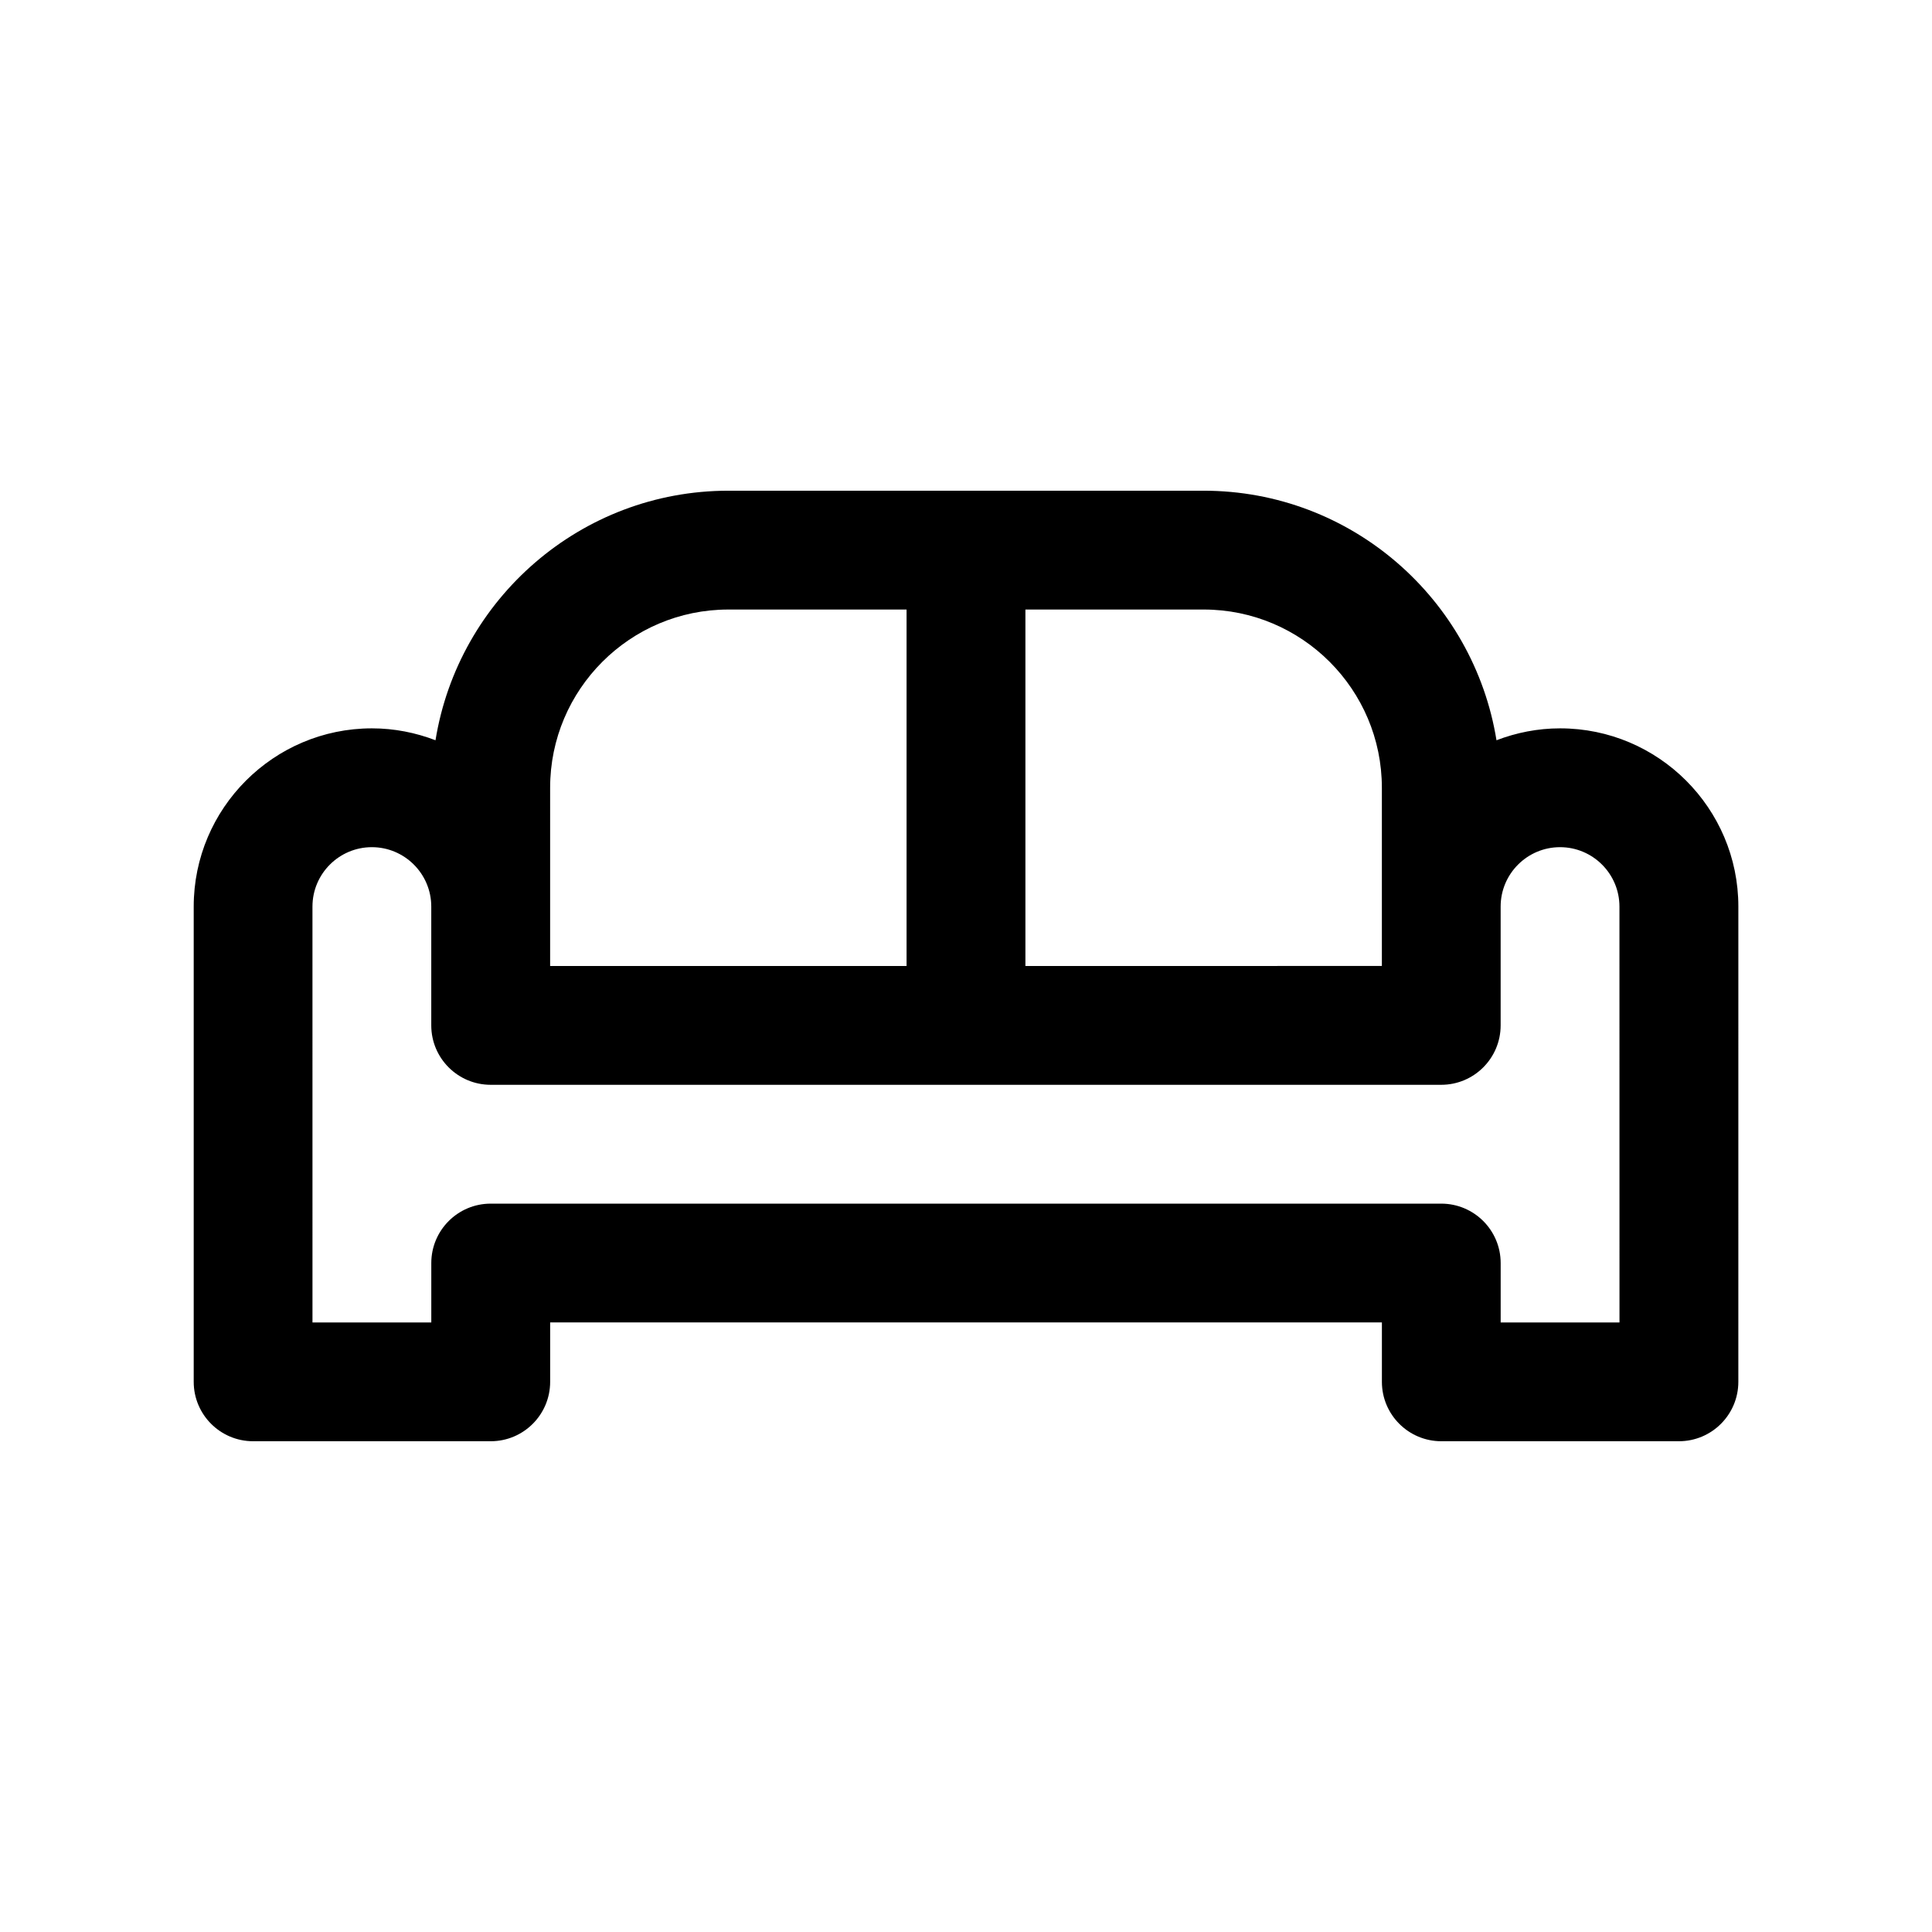
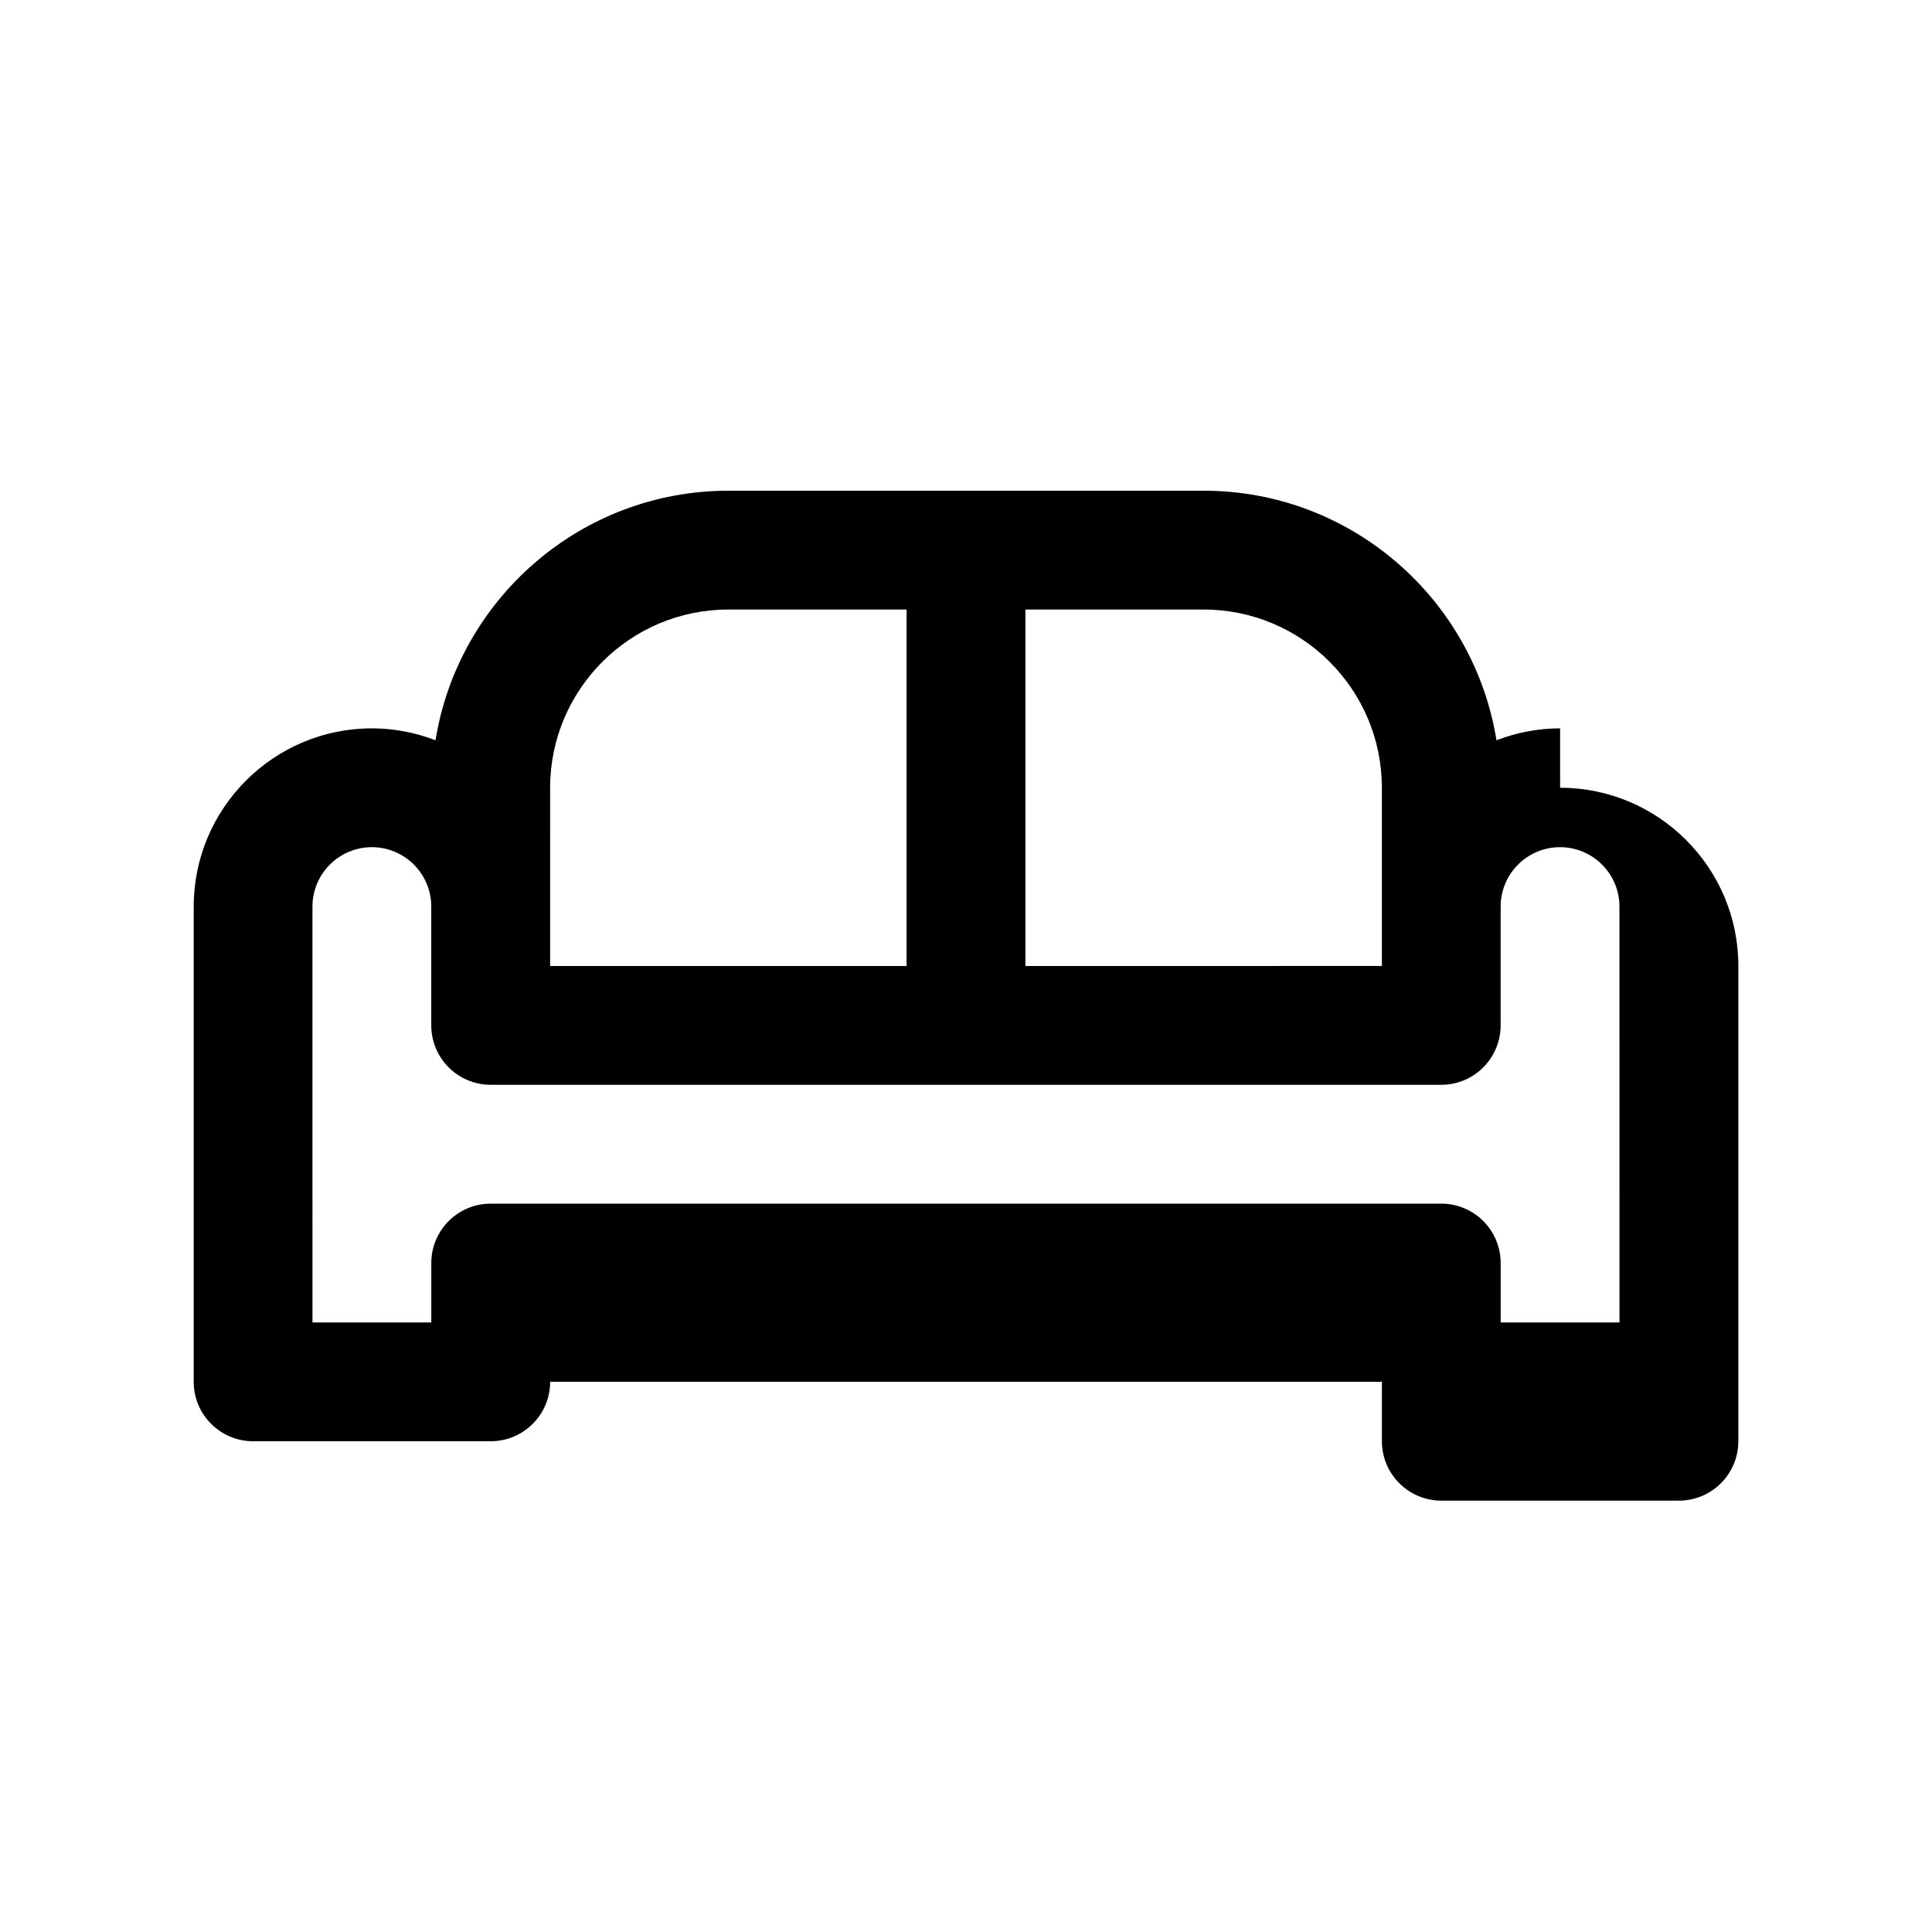
<svg xmlns="http://www.w3.org/2000/svg" fill="#000000" width="800px" height="800px" version="1.1" viewBox="144 144 512 512">
-   <path d="m557.44 337.02c-5.945 0-11.609 1.148-16.855 3.156-6.043-37.434-38.492-66.133-77.605-66.133h-125.95c-39.117 0-71.566 28.703-77.617 66.133-5.246-2.008-10.906-3.156-16.848-3.156-26.047 0-47.23 21.184-47.23 47.23v125.95c0 8.691 7.055 15.742 15.742 15.742h62.977c8.691 0 15.742-7.055 15.742-15.742v-15.742h220.42v15.742c0 8.691 7.055 15.742 15.742 15.742h62.977c8.691 0 15.742-7.055 15.742-15.742l0.004-125.95c0-26.047-21.184-47.23-47.234-47.23zm-47.23 15.742v47.23l-94.465 0.004v-94.465h47.23c26.051 0 47.234 21.184 47.234 47.23zm-220.42 0c0-26.047 21.184-47.23 47.23-47.23h47.23v94.465h-94.461zm283.39 141.7h-31.488v-15.742c0-8.691-7.055-15.742-15.742-15.742h-251.91c-8.691 0-15.742 7.055-15.742 15.742v15.742h-31.488l-0.004-110.21c0-8.684 7.062-15.742 15.742-15.742 8.684 0 15.742 7.062 15.742 15.742v31.488c0 8.691 7.055 15.742 15.742 15.742h251.91c8.691 0 15.742-7.055 15.742-15.742v-31.488c0-8.684 7.062-15.742 15.742-15.742 8.684 0 15.742 7.062 15.742 15.742z" />
+   <path d="m557.44 337.02c-5.945 0-11.609 1.148-16.855 3.156-6.043-37.434-38.492-66.133-77.605-66.133h-125.95c-39.117 0-71.566 28.703-77.617 66.133-5.246-2.008-10.906-3.156-16.848-3.156-26.047 0-47.23 21.184-47.23 47.23v125.95c0 8.691 7.055 15.742 15.742 15.742h62.977c8.691 0 15.742-7.055 15.742-15.742h220.42v15.742c0 8.691 7.055 15.742 15.742 15.742h62.977c8.691 0 15.742-7.055 15.742-15.742l0.004-125.95c0-26.047-21.184-47.23-47.234-47.23zm-47.23 15.742v47.23l-94.465 0.004v-94.465h47.23c26.051 0 47.234 21.184 47.234 47.23zm-220.42 0c0-26.047 21.184-47.23 47.23-47.23h47.23v94.465h-94.461zm283.39 141.7h-31.488v-15.742c0-8.691-7.055-15.742-15.742-15.742h-251.91c-8.691 0-15.742 7.055-15.742 15.742v15.742h-31.488l-0.004-110.21c0-8.684 7.062-15.742 15.742-15.742 8.684 0 15.742 7.062 15.742 15.742v31.488c0 8.691 7.055 15.742 15.742 15.742h251.91c8.691 0 15.742-7.055 15.742-15.742v-31.488c0-8.684 7.062-15.742 15.742-15.742 8.684 0 15.742 7.062 15.742 15.742z" />
</svg>